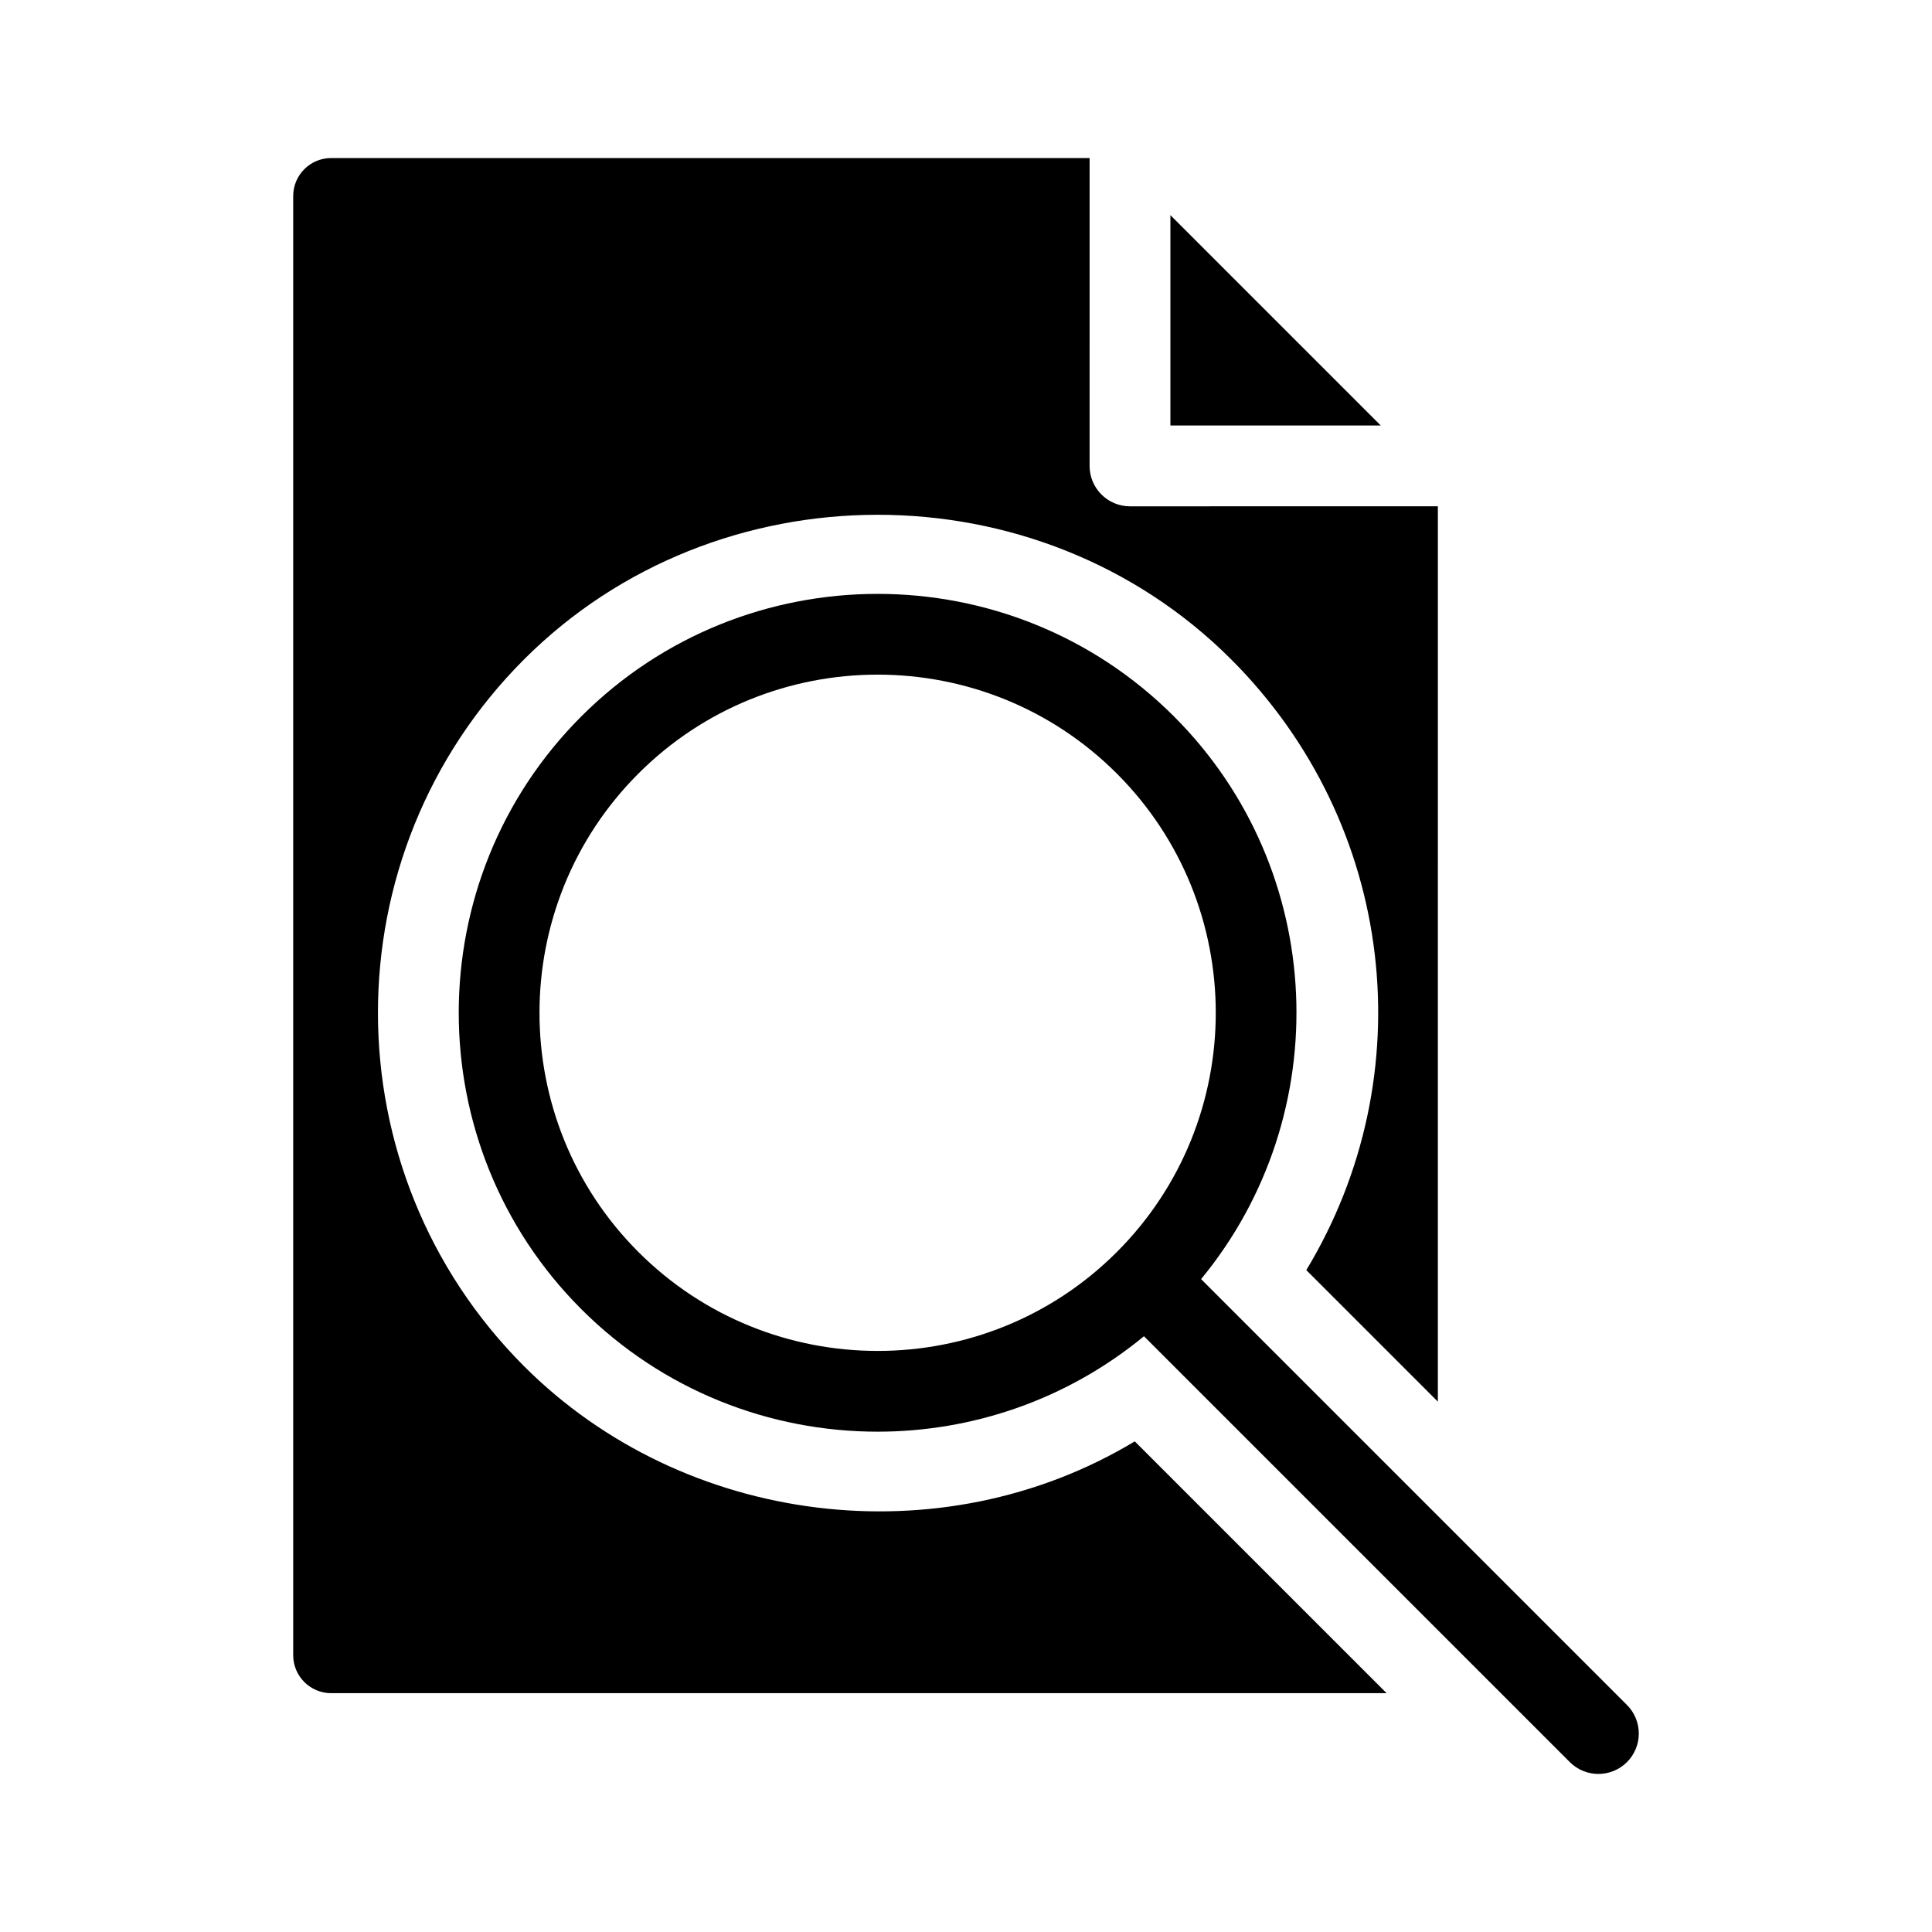
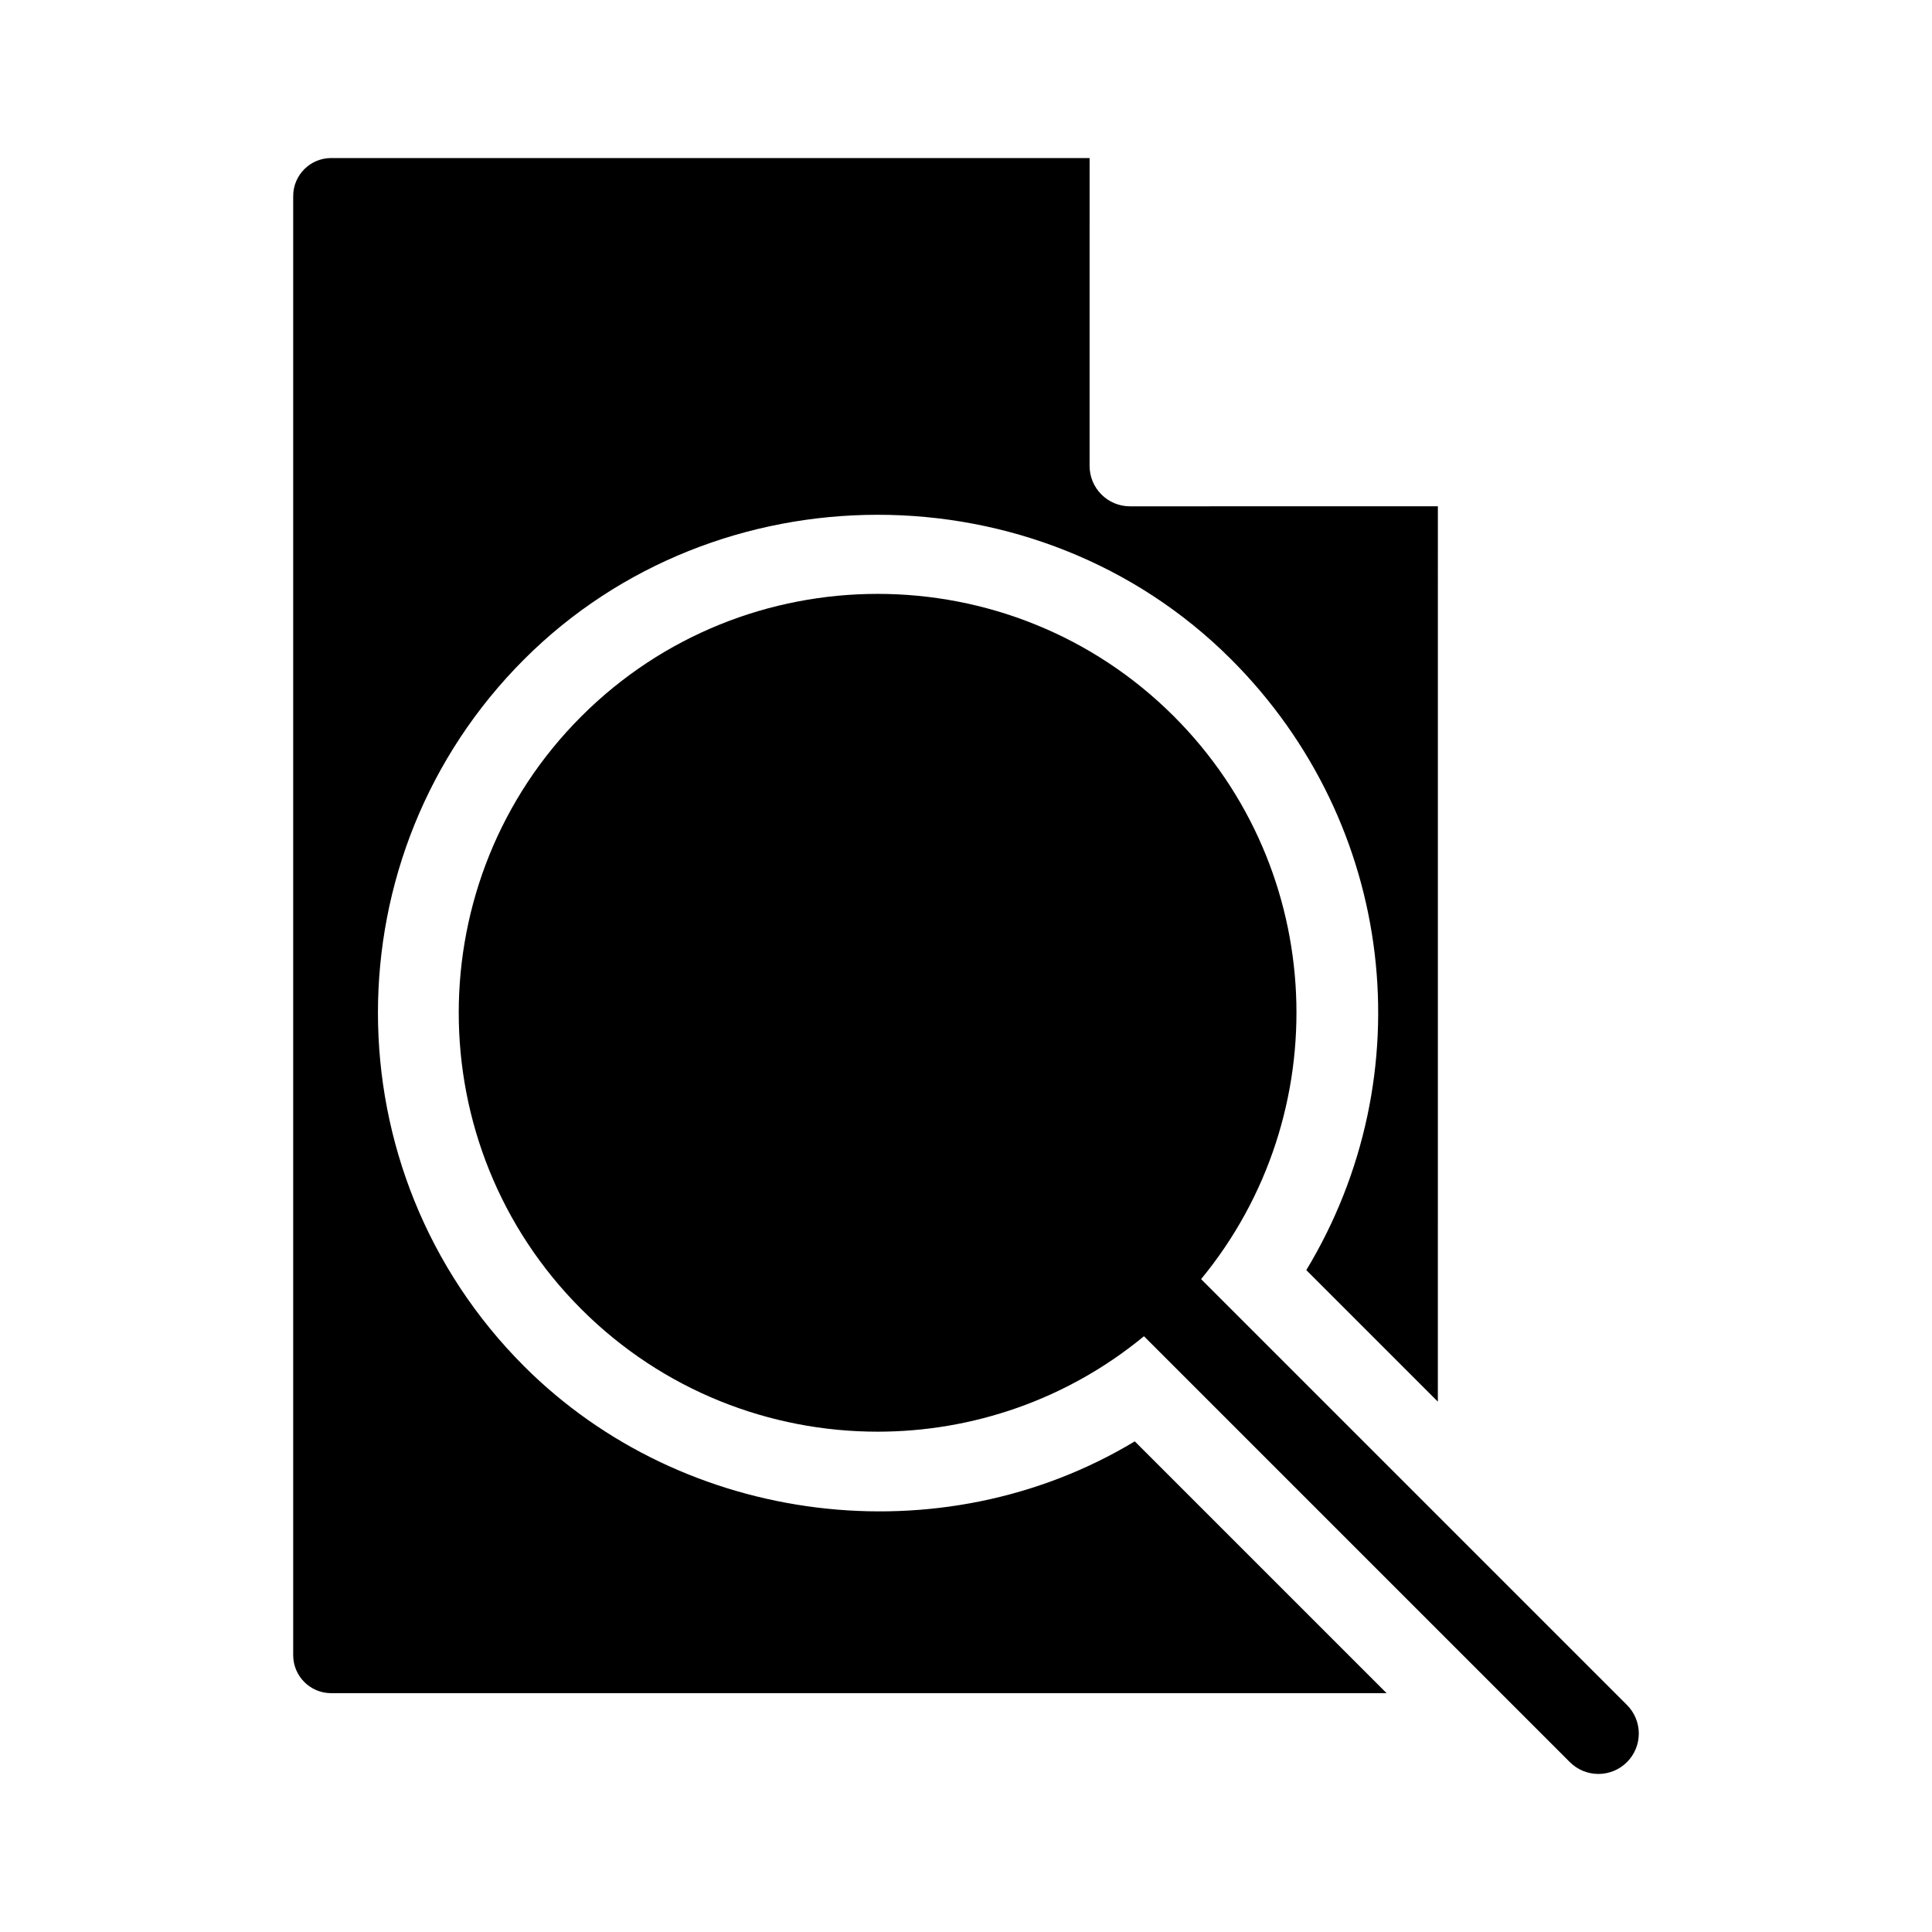
<svg xmlns="http://www.w3.org/2000/svg" fill="#000000" width="800px" height="800px" version="1.1" viewBox="144 144 512 512">
  <g>
-     <path d="m454.17 201.02v55.746h55.746z" />
    <path d="m443.46 278.18c-5.914 0-10.707-4.793-10.707-10.707l0.004-81.59h-200.98c-5.566 0-10.078 4.508-10.078 10.078v386.67c0 5.566 4.508 10.078 10.078 10.078h279.69l-66.738-66.734c-51.387 30.961-119.53 22.406-161.83-19.895-51.652-51.656-51.652-135.7 0-187.35 50.941-50.941 136.14-51.211 187.36 0 43.797 43.797 51.039 110.4 19.926 161.86l34.863 34.863 0.004-237.28z" />
-     <path d="m462.3 482.98c35.938-43.59 33.562-108.37-7.184-149.12-43.301-43.301-113.77-43.301-157.07 0-43.301 43.301-43.301 113.77 0 157.07 21.652 21.652 50.094 32.48 78.535 32.48 25.086 0 50.152-8.449 70.582-25.293l112.86 112.86c4.176 4.18 10.957 4.18 15.141 0 4.18-4.18 4.18-10.957 0-15.141zm-22.324-7.184c-34.953 34.961-91.828 34.949-126.79 0-34.953-34.953-34.953-91.84 0-126.79 34.953-34.961 91.84-34.961 126.79 0 34.953 34.957 34.953 91.84 0 126.79z" />
+     <path d="m462.3 482.98c35.938-43.59 33.562-108.37-7.184-149.12-43.301-43.301-113.77-43.301-157.07 0-43.301 43.301-43.301 113.77 0 157.07 21.652 21.652 50.094 32.48 78.535 32.48 25.086 0 50.152-8.449 70.582-25.293l112.86 112.86c4.176 4.18 10.957 4.18 15.141 0 4.18-4.18 4.18-10.957 0-15.141zm-22.324-7.184z" />
  </g>
</svg>